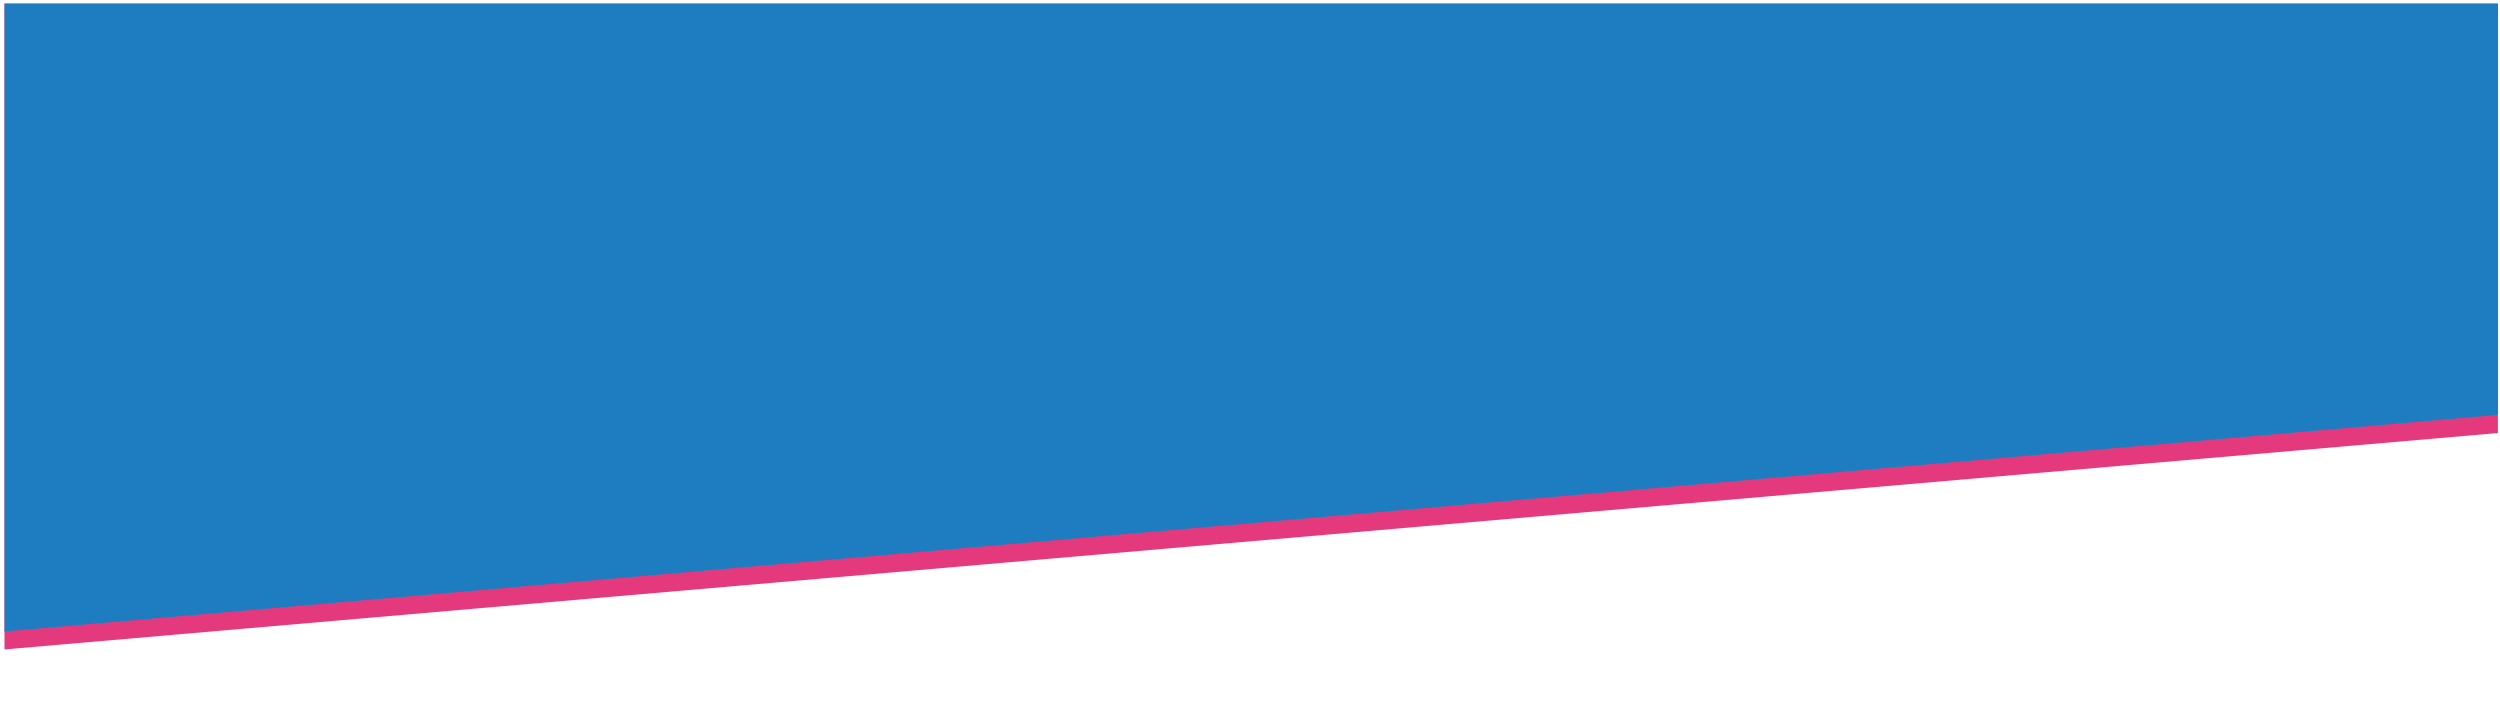
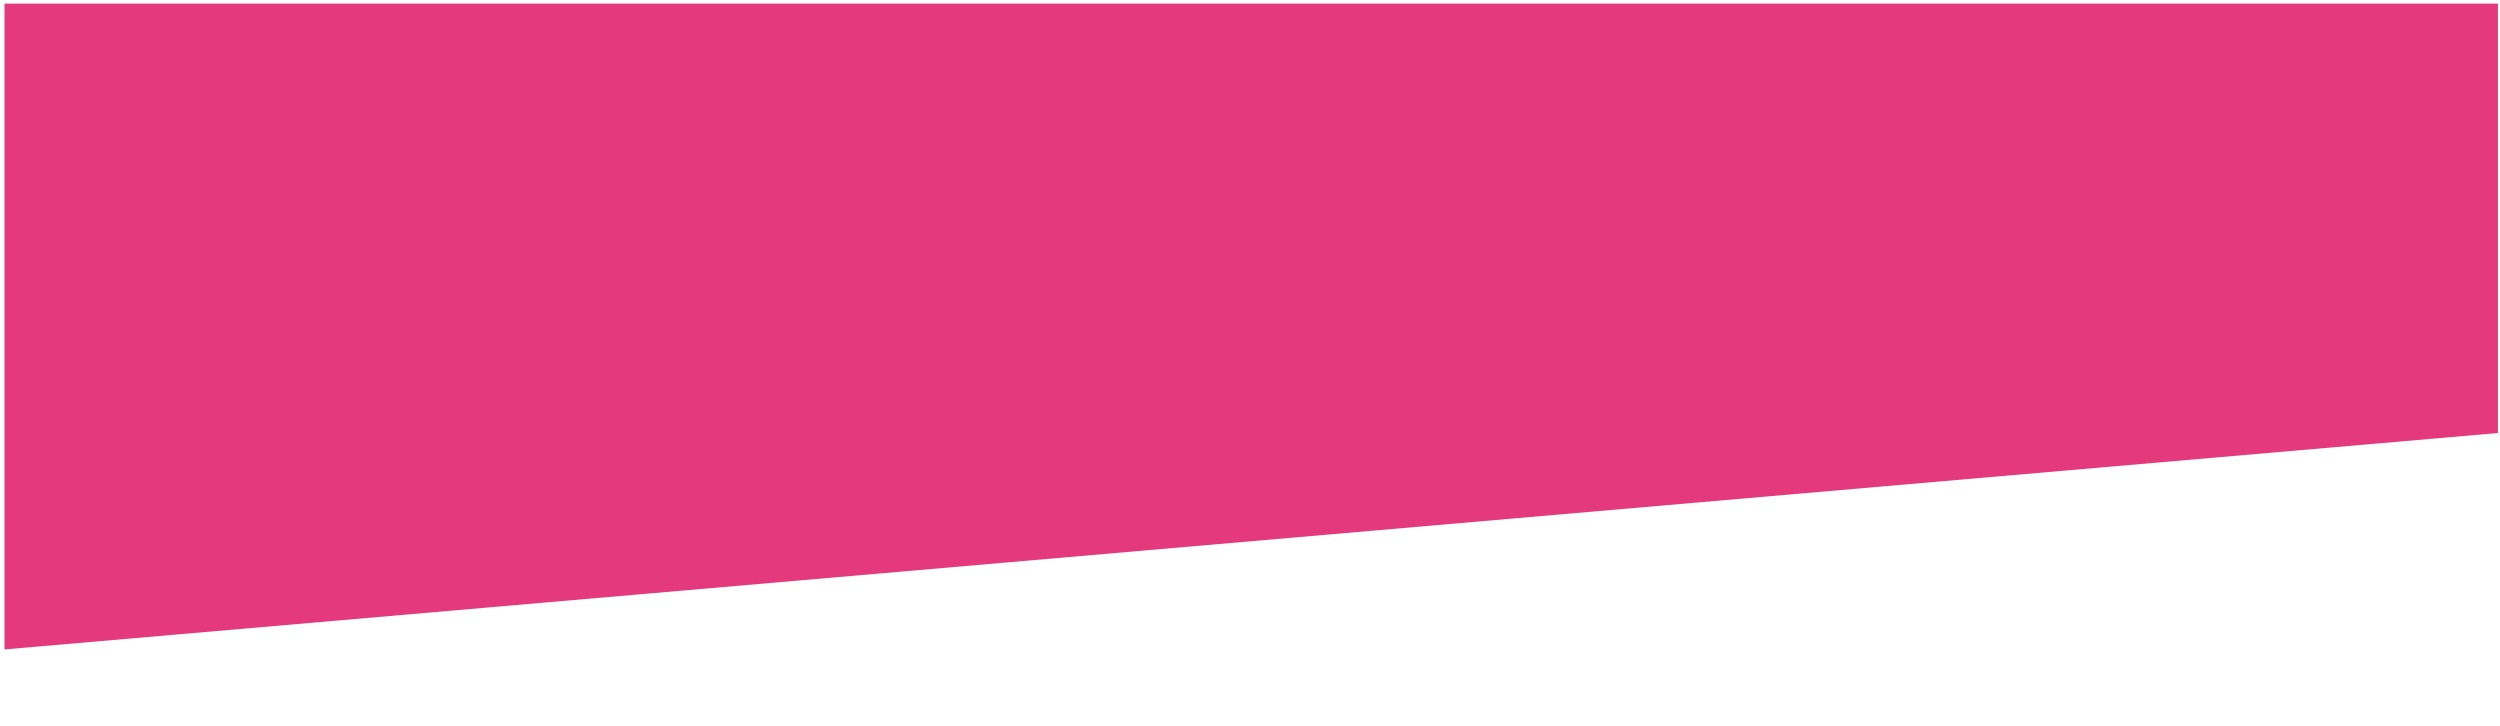
<svg xmlns="http://www.w3.org/2000/svg" version="1.1" id="Calque_1" x="0px" y="0px" viewBox="0 0 1445.1 419.5" style="enable-background:new 0 0 1445.1 419.5;" xml:space="preserve">
  <style type="text/css">
	.st0{fill:#E5397E;}
	.st1{fill:#1E7CC0;}
</style>
  <polygon class="st0" points="1443.9,250.3 2.6,375.4 2.6,2.1 1443.9,2.1 " />
-   <polygon class="st1" points="1443.9,239.8 2.6,365 2.6,2.1 1443.9,2.1 " />
</svg>